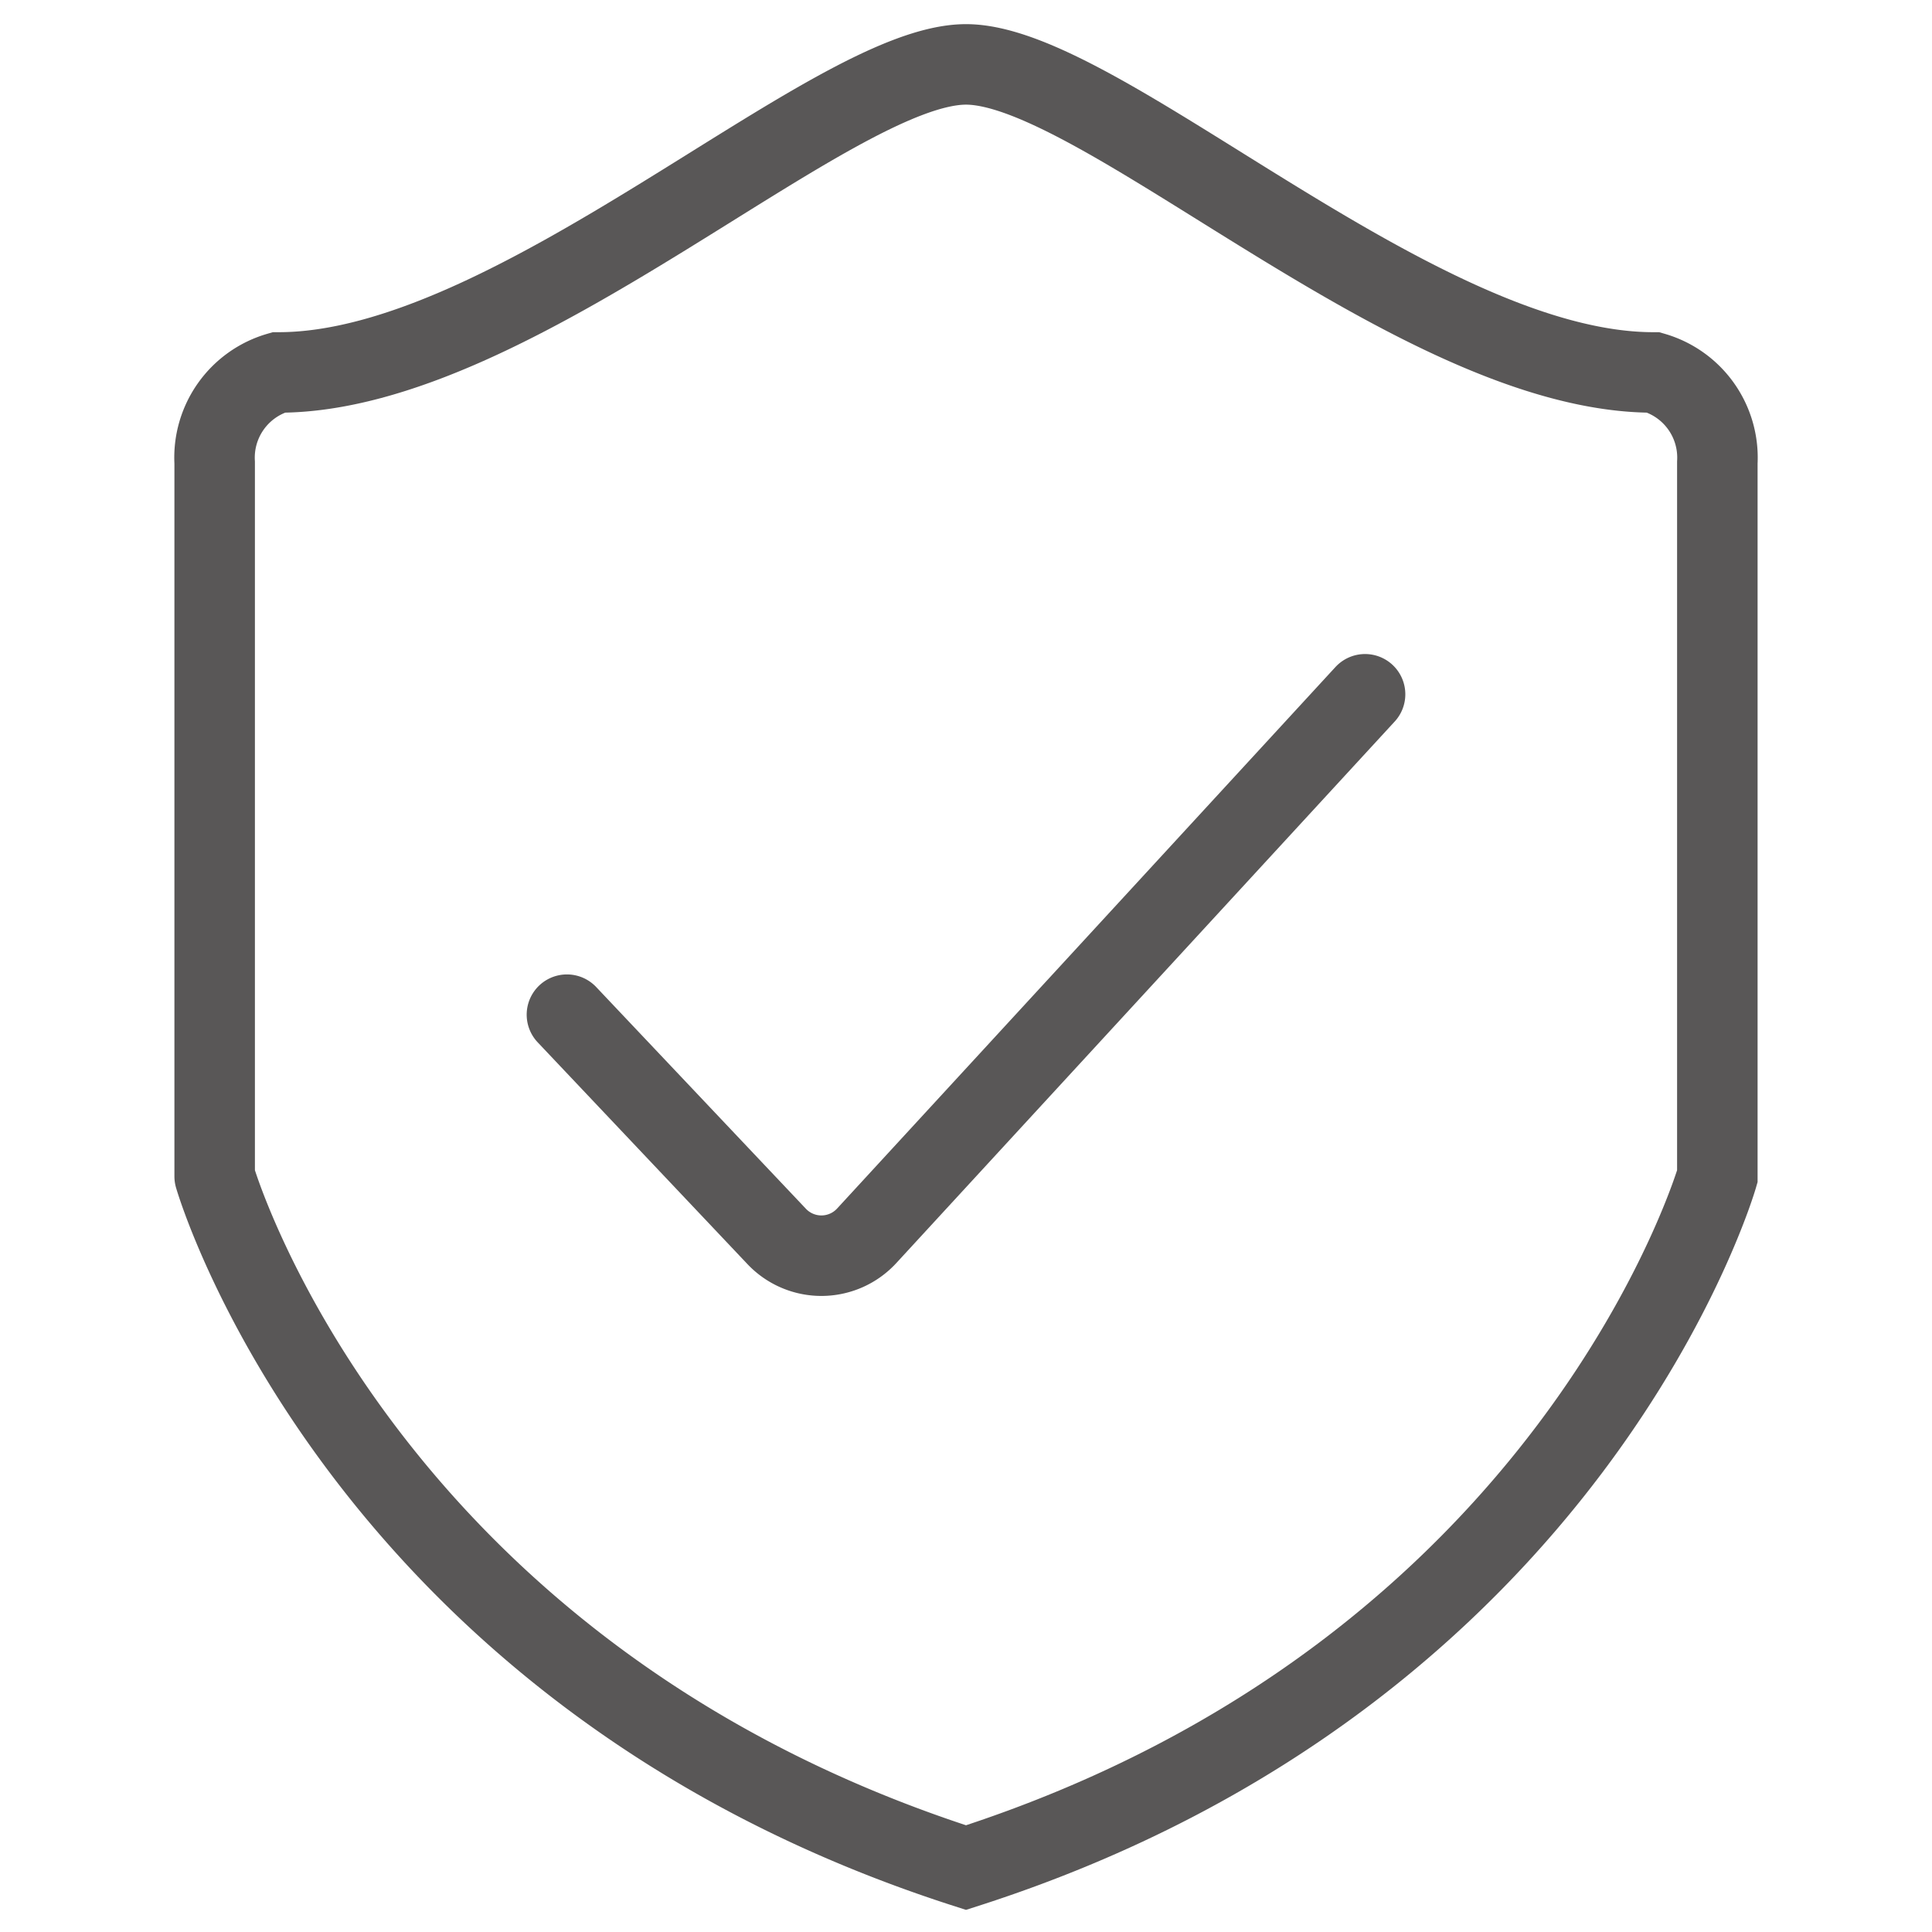
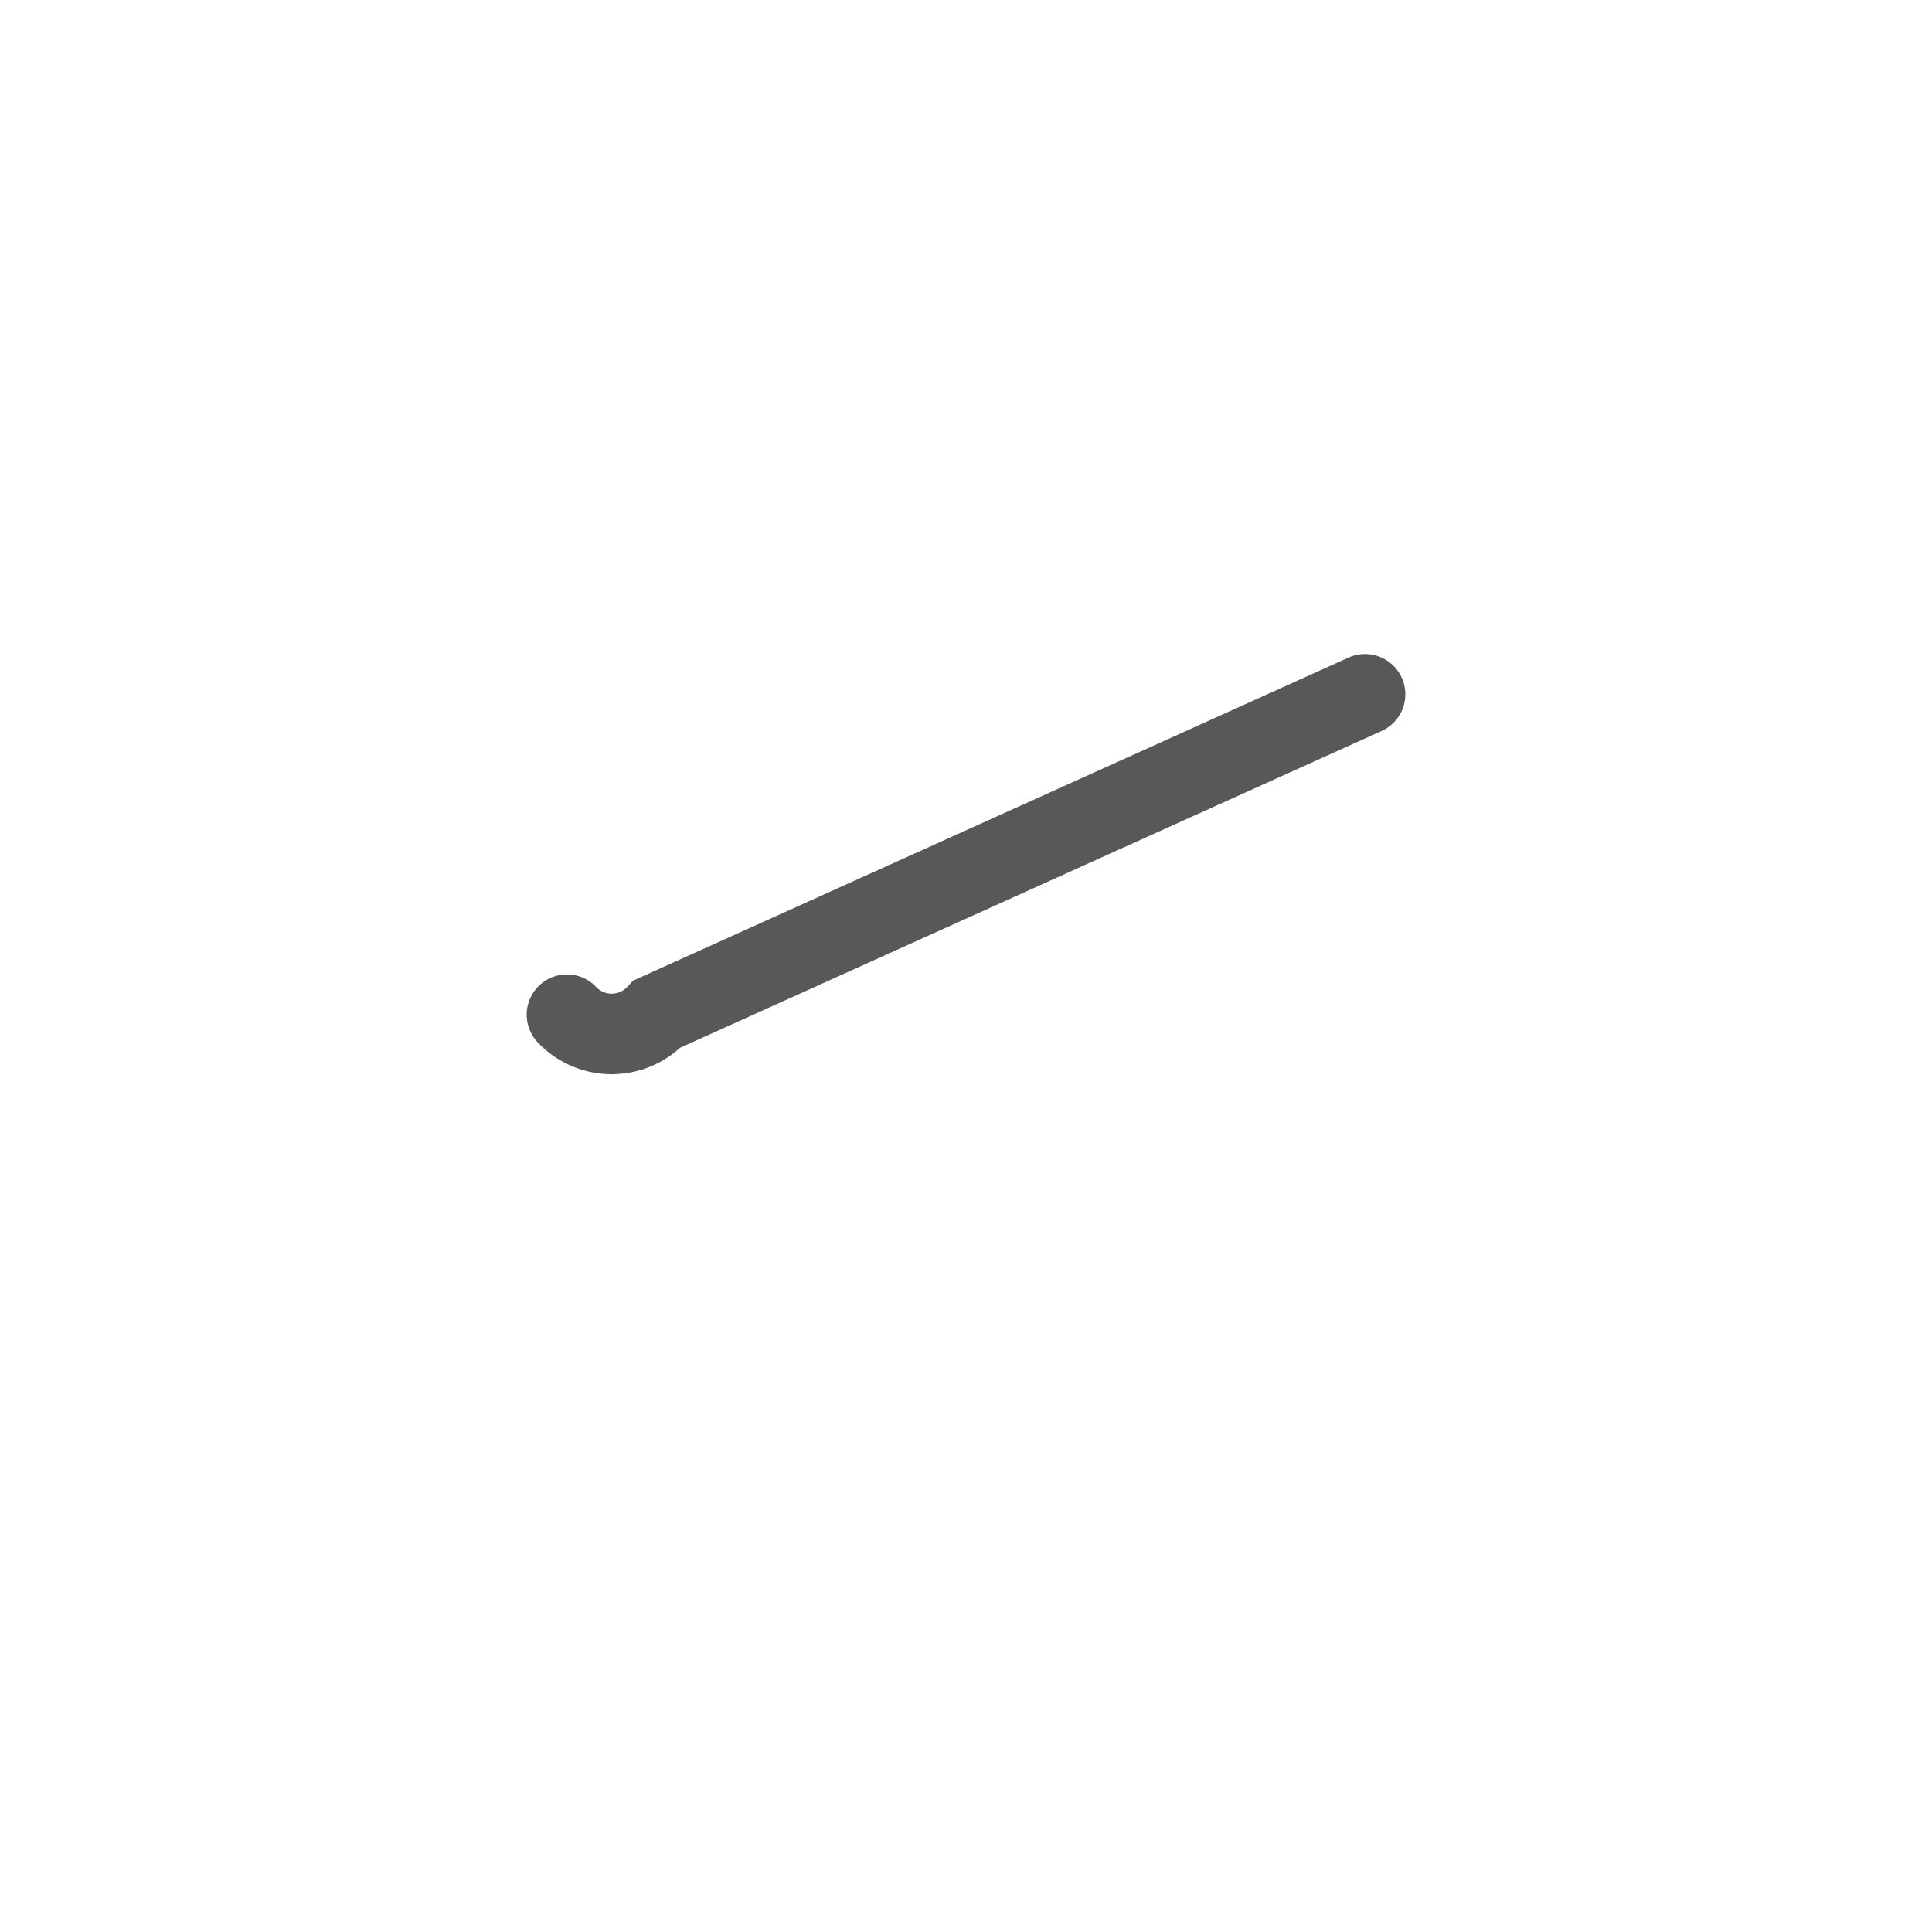
<svg xmlns="http://www.w3.org/2000/svg" id="图层_1" data-name="图层 1" viewBox="0 0 36 36">
  <defs>
    <style>.cls-1,.cls-2{fill:none;stroke:#595757;stroke-miterlimit:10;stroke-width:1.5px;}.cls-2{stroke-linecap:round;}</style>
  </defs>
  <title>关于老板-1</title>
-   <path class="cls-1" d="M30.81,6.94C26.4,6.94,20.52,1.2,18,1.2S9.6,6.94,5.19,6.94A1.652,1.652,0,0,0,4,8.62v13.3S6.66,31.16,18,34.8c11.34-3.64,14-12.88,14-12.88V8.62A1.652,1.652,0,0,0,30.81,6.94Z" />
-   <path class="cls-2" d="M10.564,18.907l3.908,4.132a1.147,1.147,0,0,0,1.678-.012L25.436,12.937" />
+   <path class="cls-2" d="M10.564,18.907a1.147,1.147,0,0,0,1.678-.012L25.436,12.937" />
</svg>